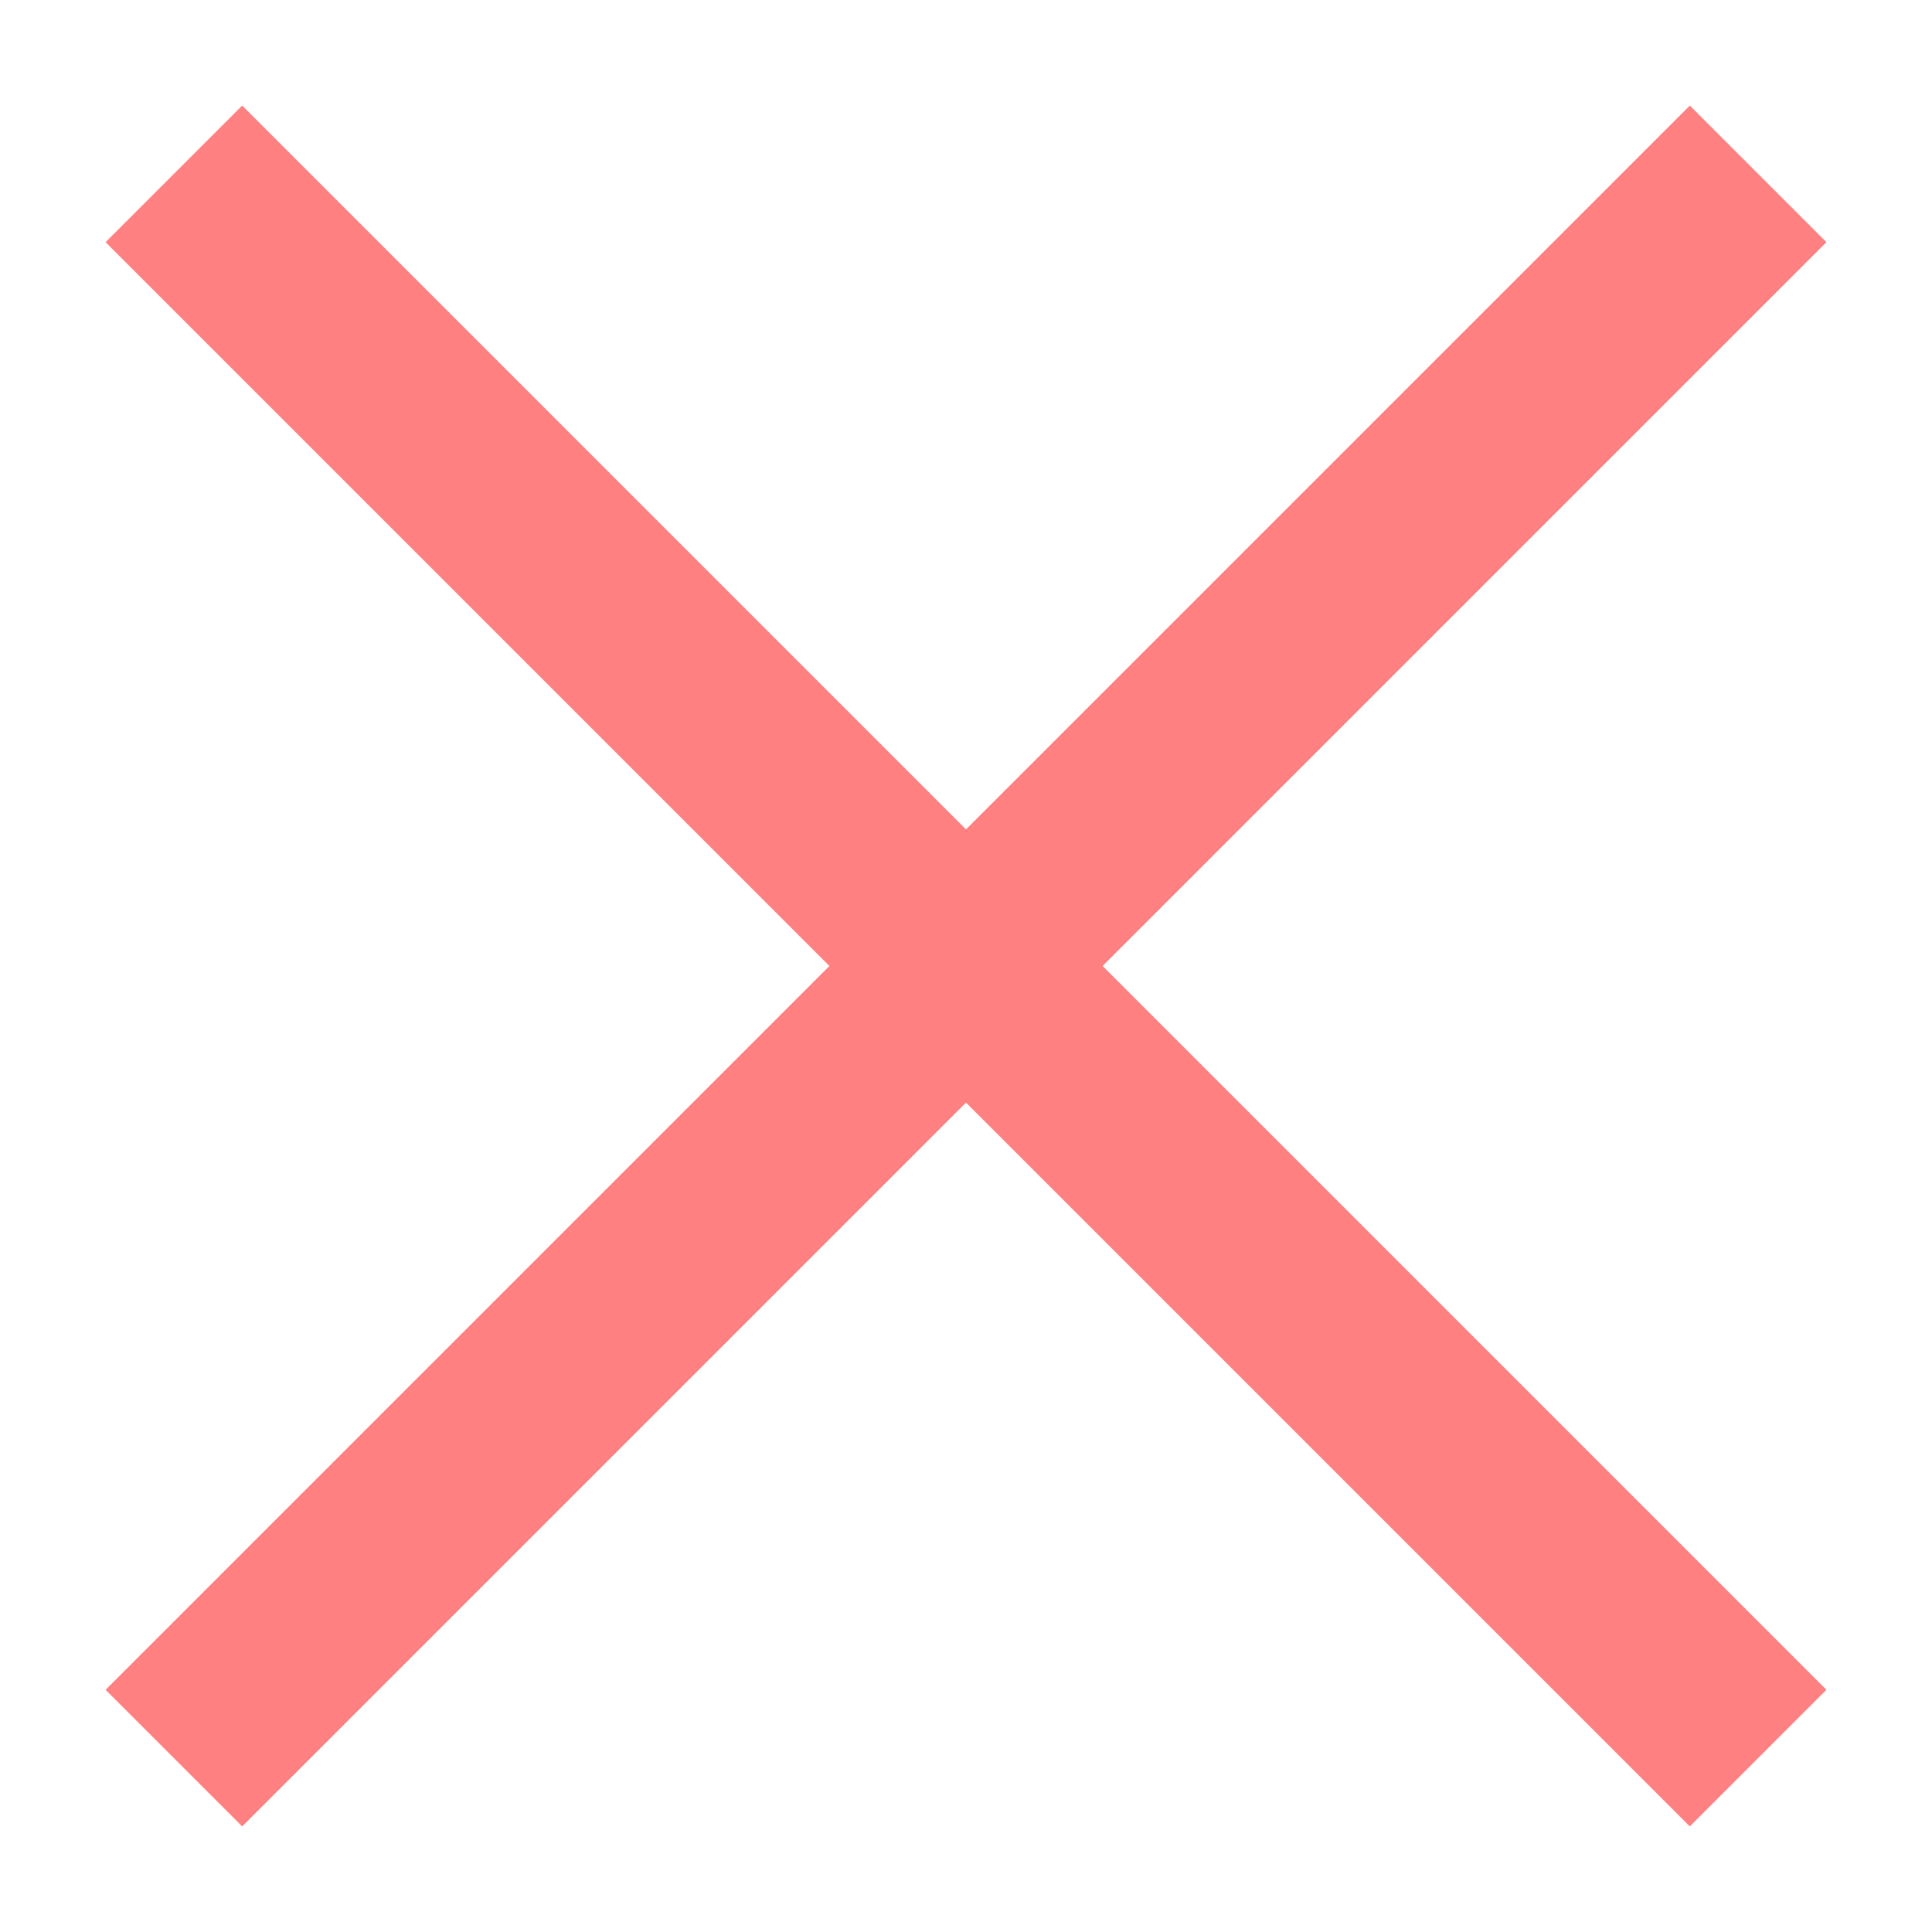
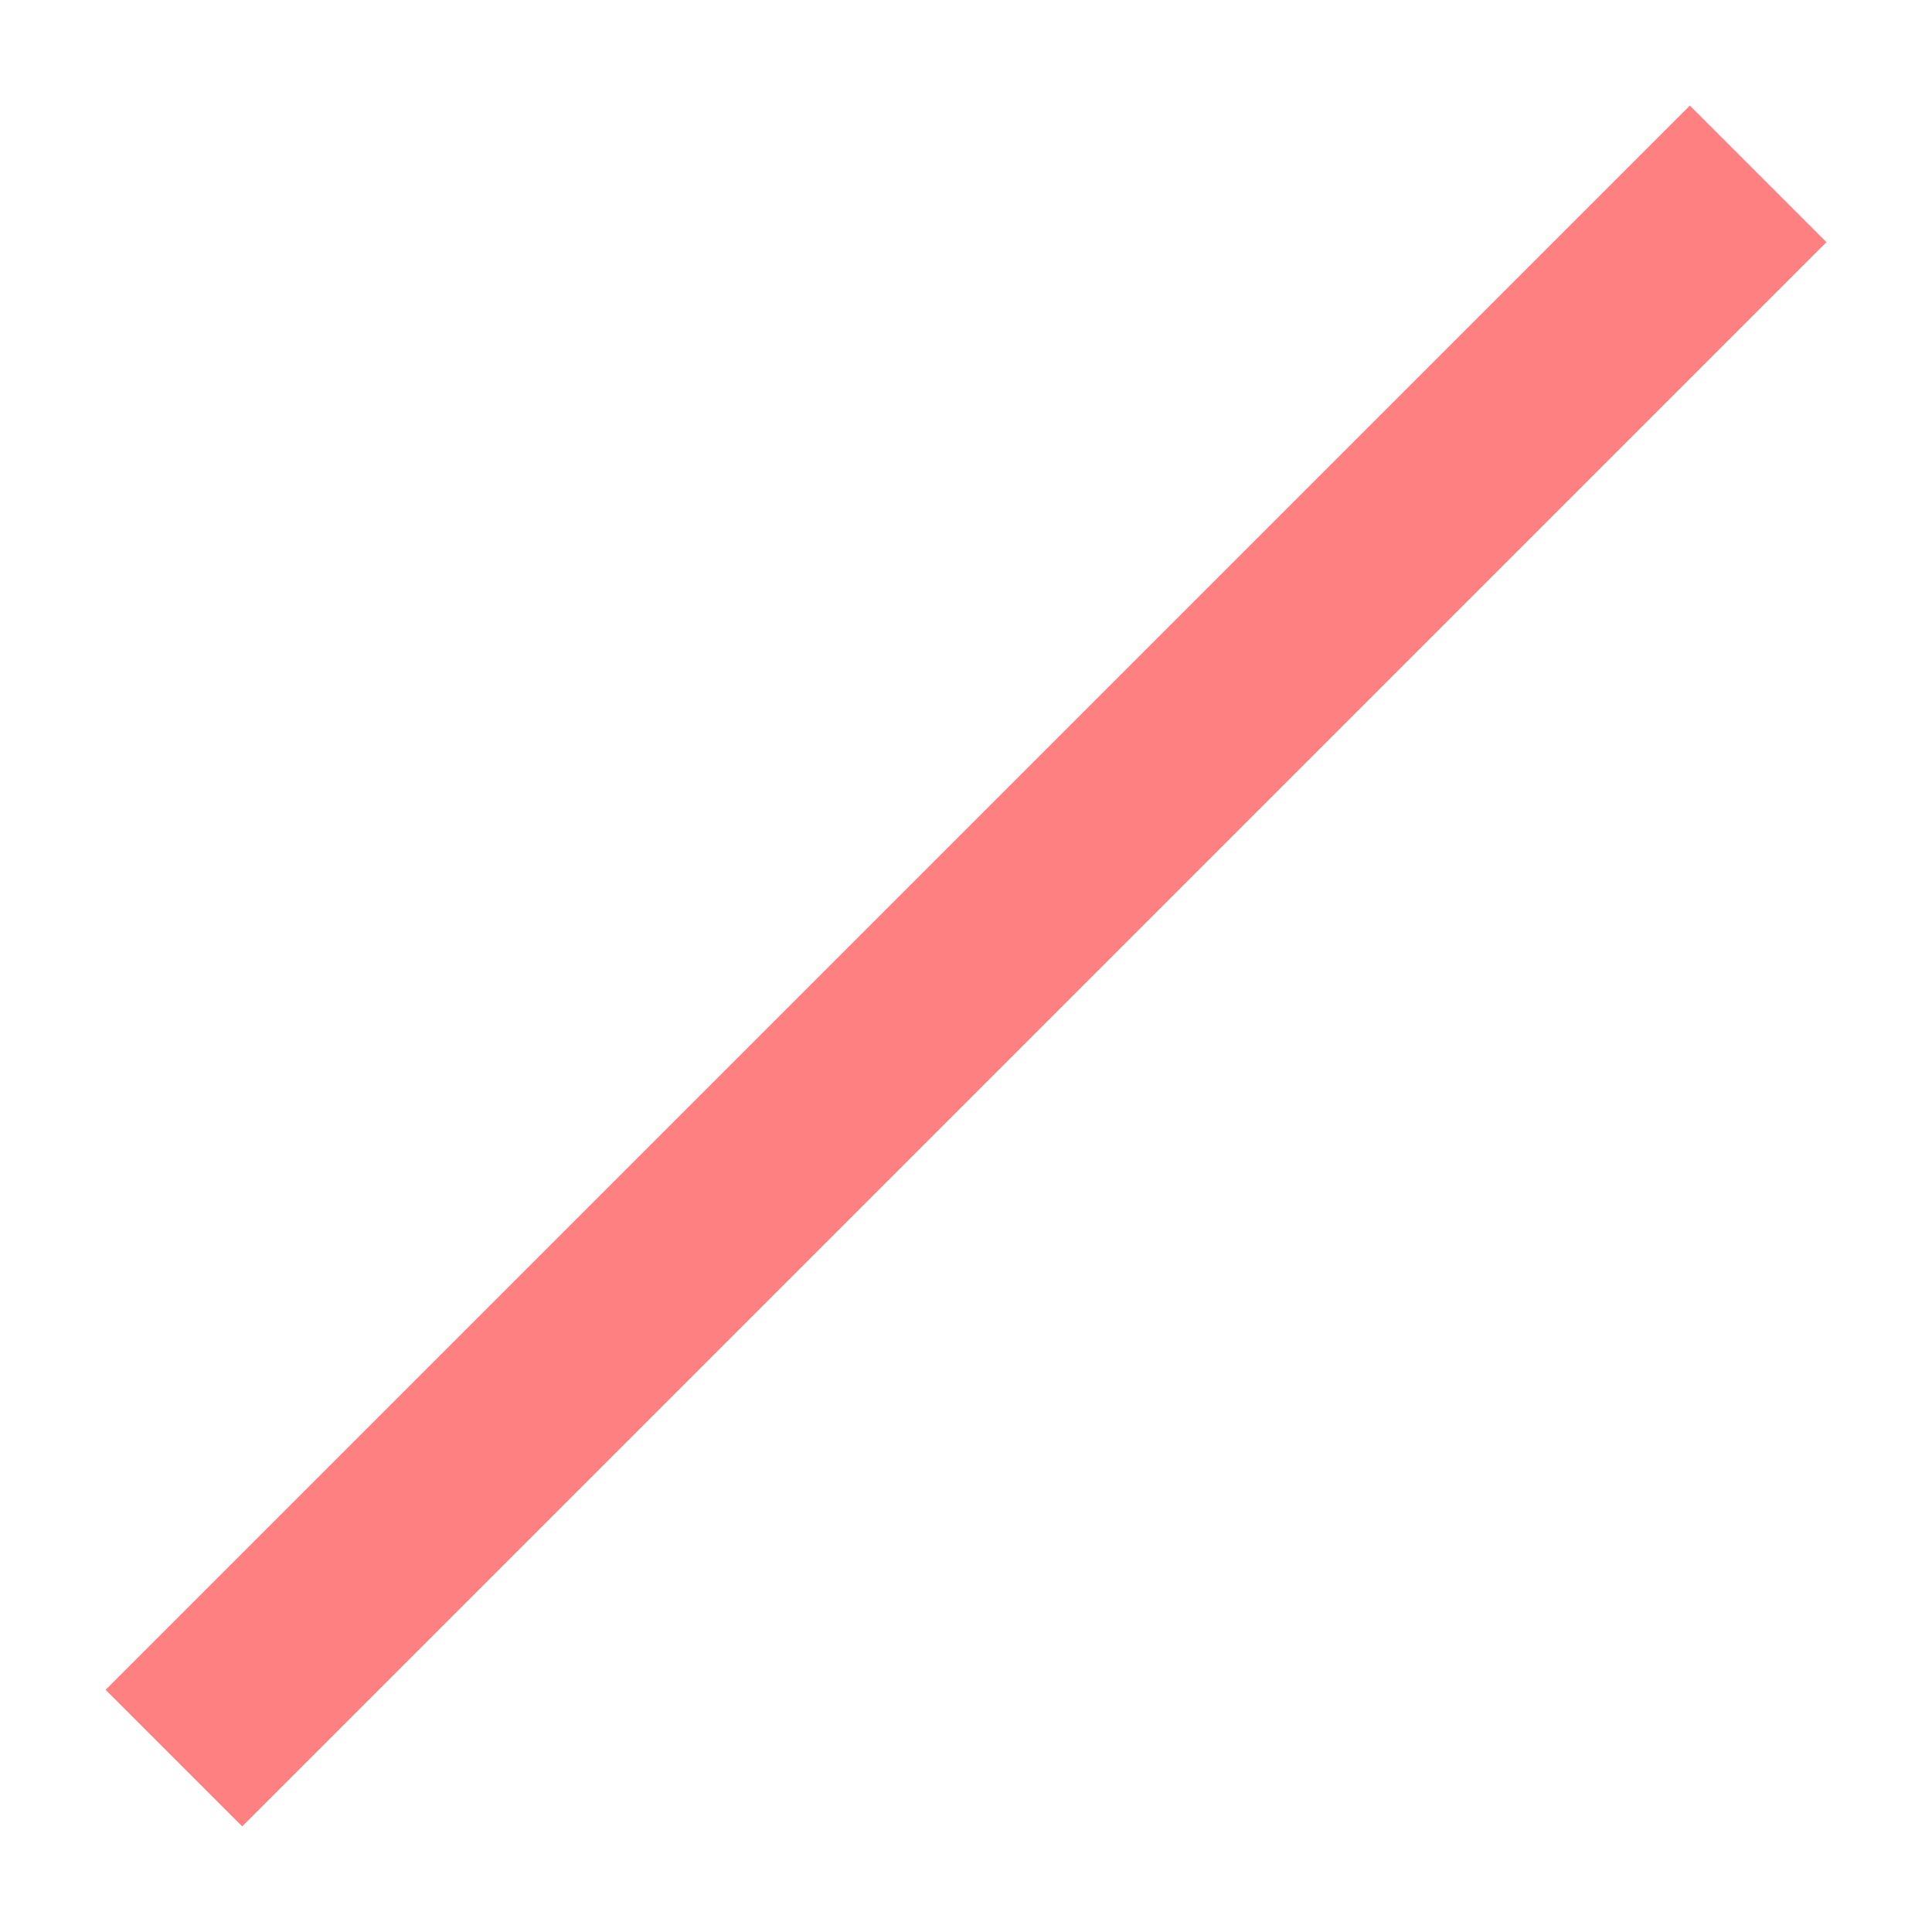
<svg xmlns="http://www.w3.org/2000/svg" id="_レイヤー_1" version="1.1" viewBox="0 0 20 20">
  <defs>
    <style>
      .st0 {
        fill: none;
        stroke: #ff8080;
        stroke-width: 2px;
      }
    </style>
  </defs>
-   <line class="st0" x1="1.8" y1="1.8" x2="18.2" y2="18.2" />
  <line class="st0" x1="1.8" y1="18.2" x2="18.2" y2="1.8" />
</svg>